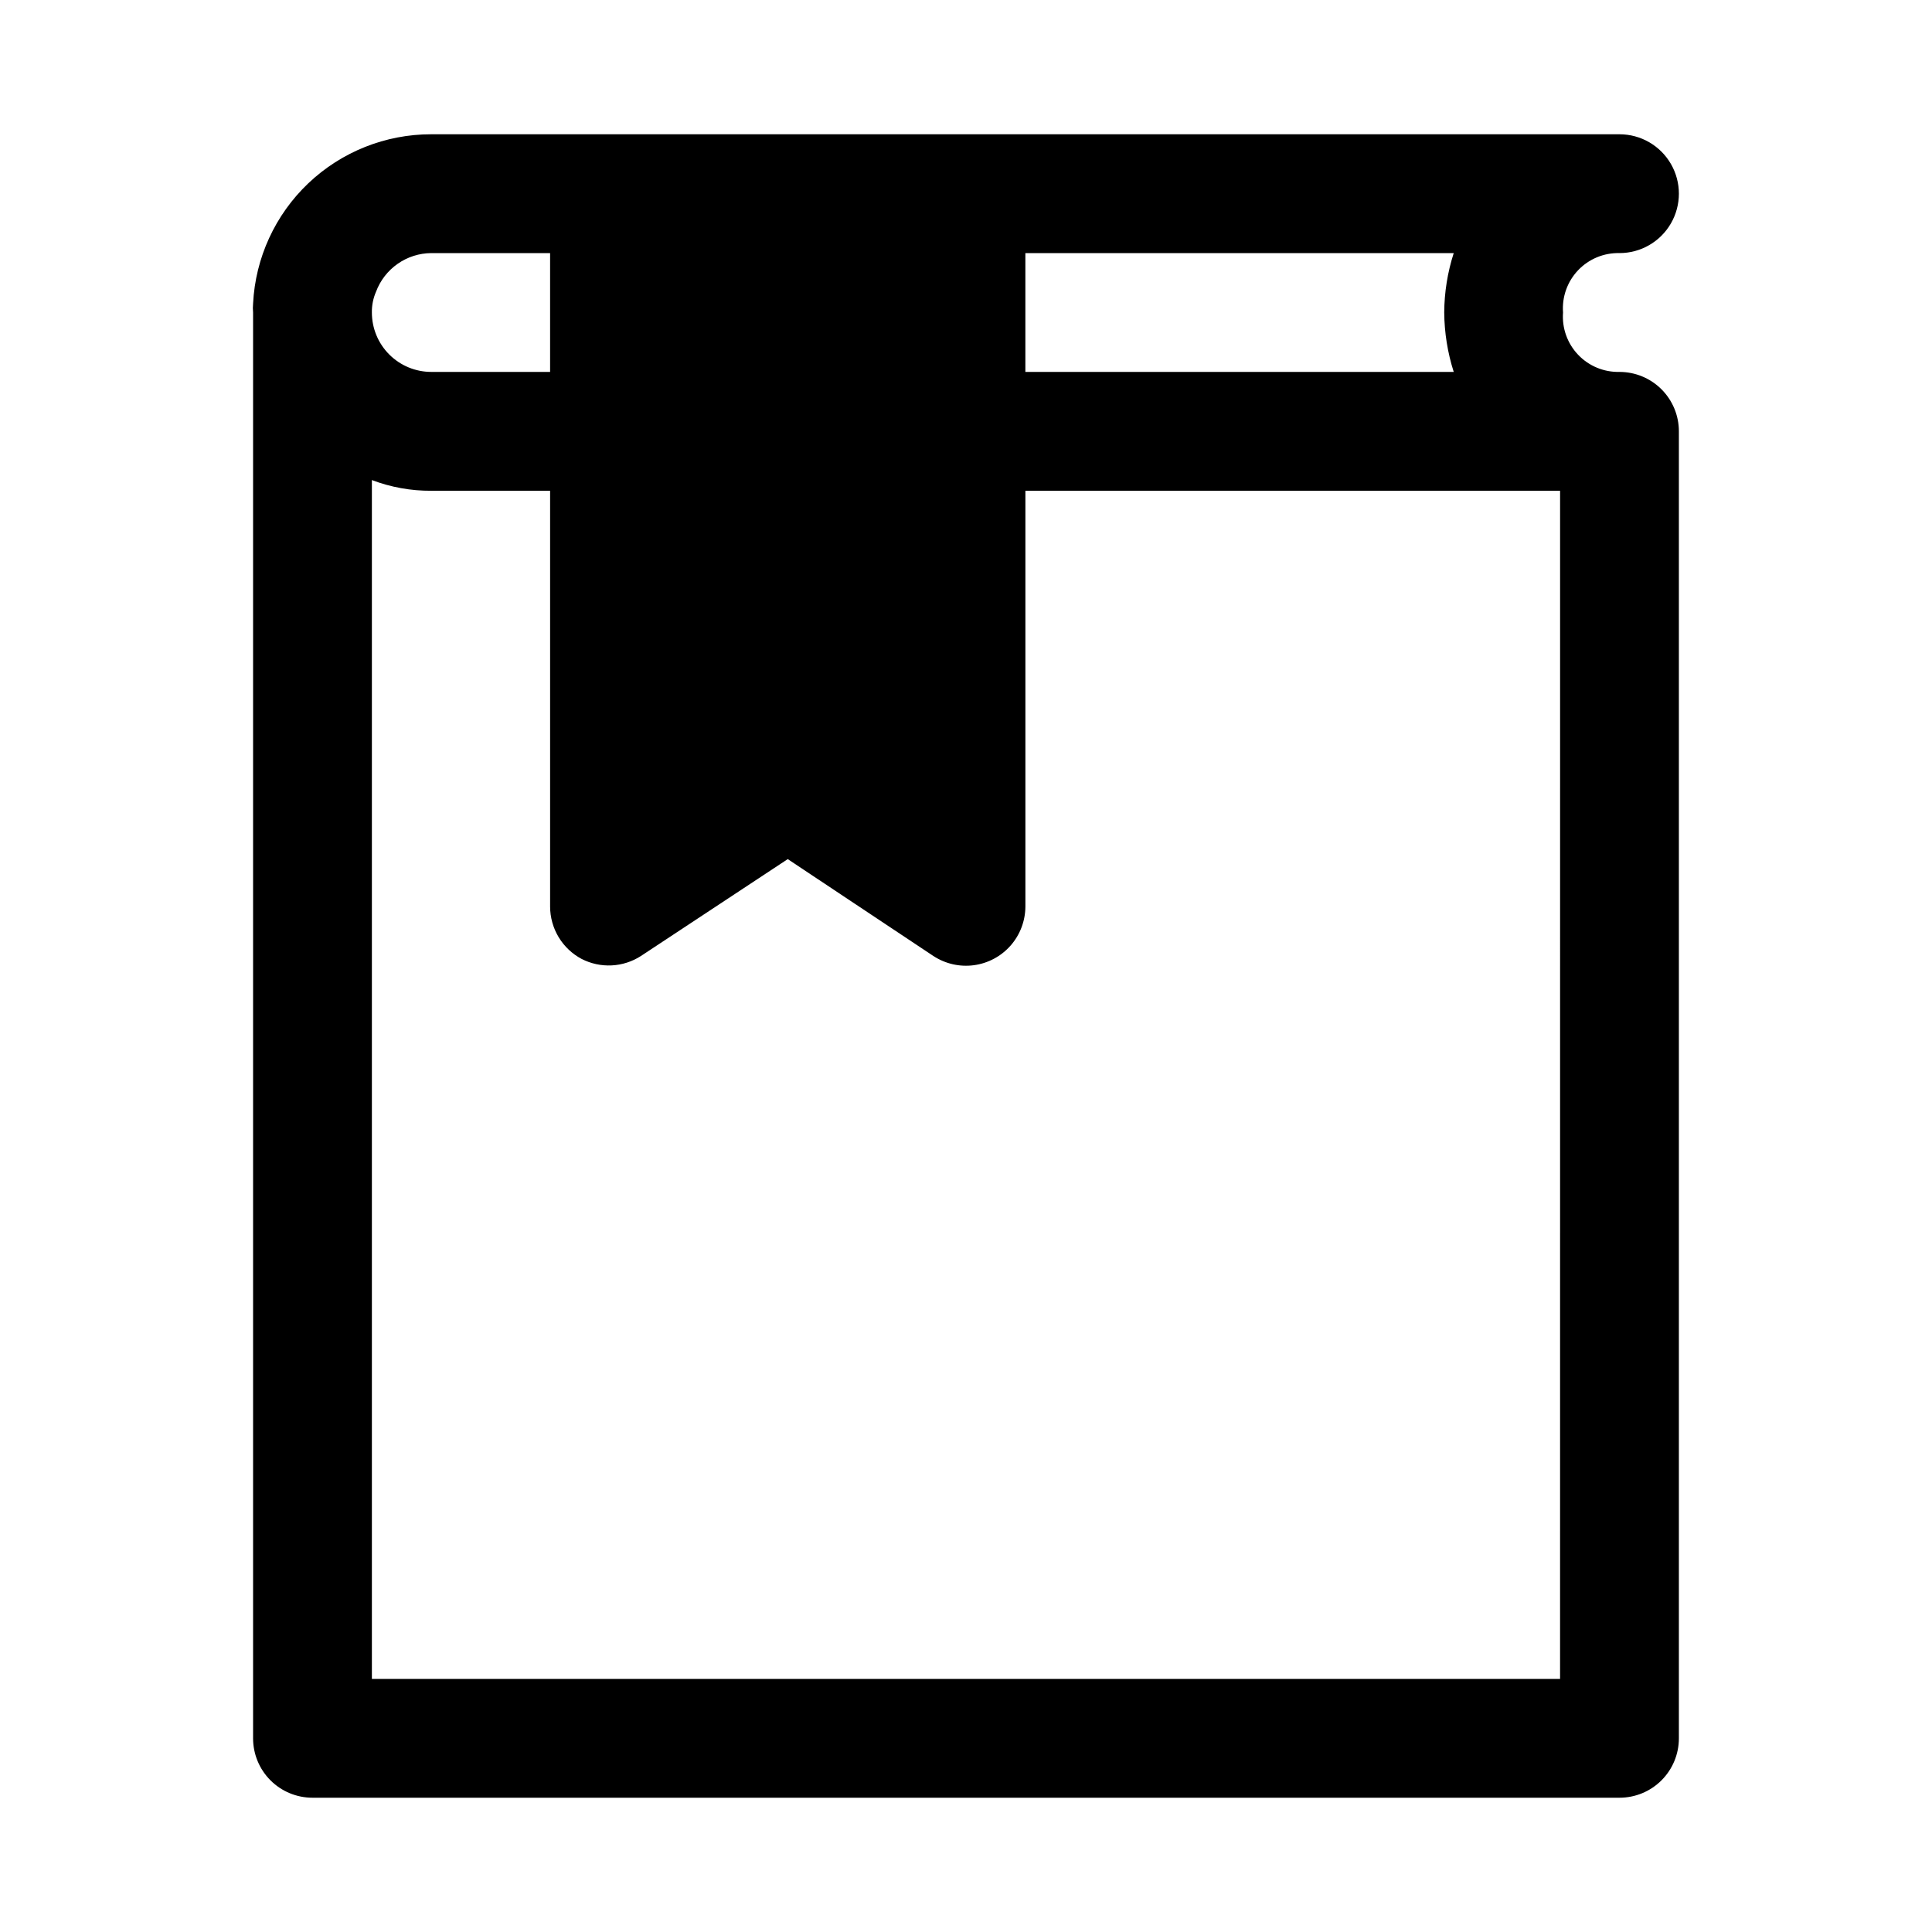
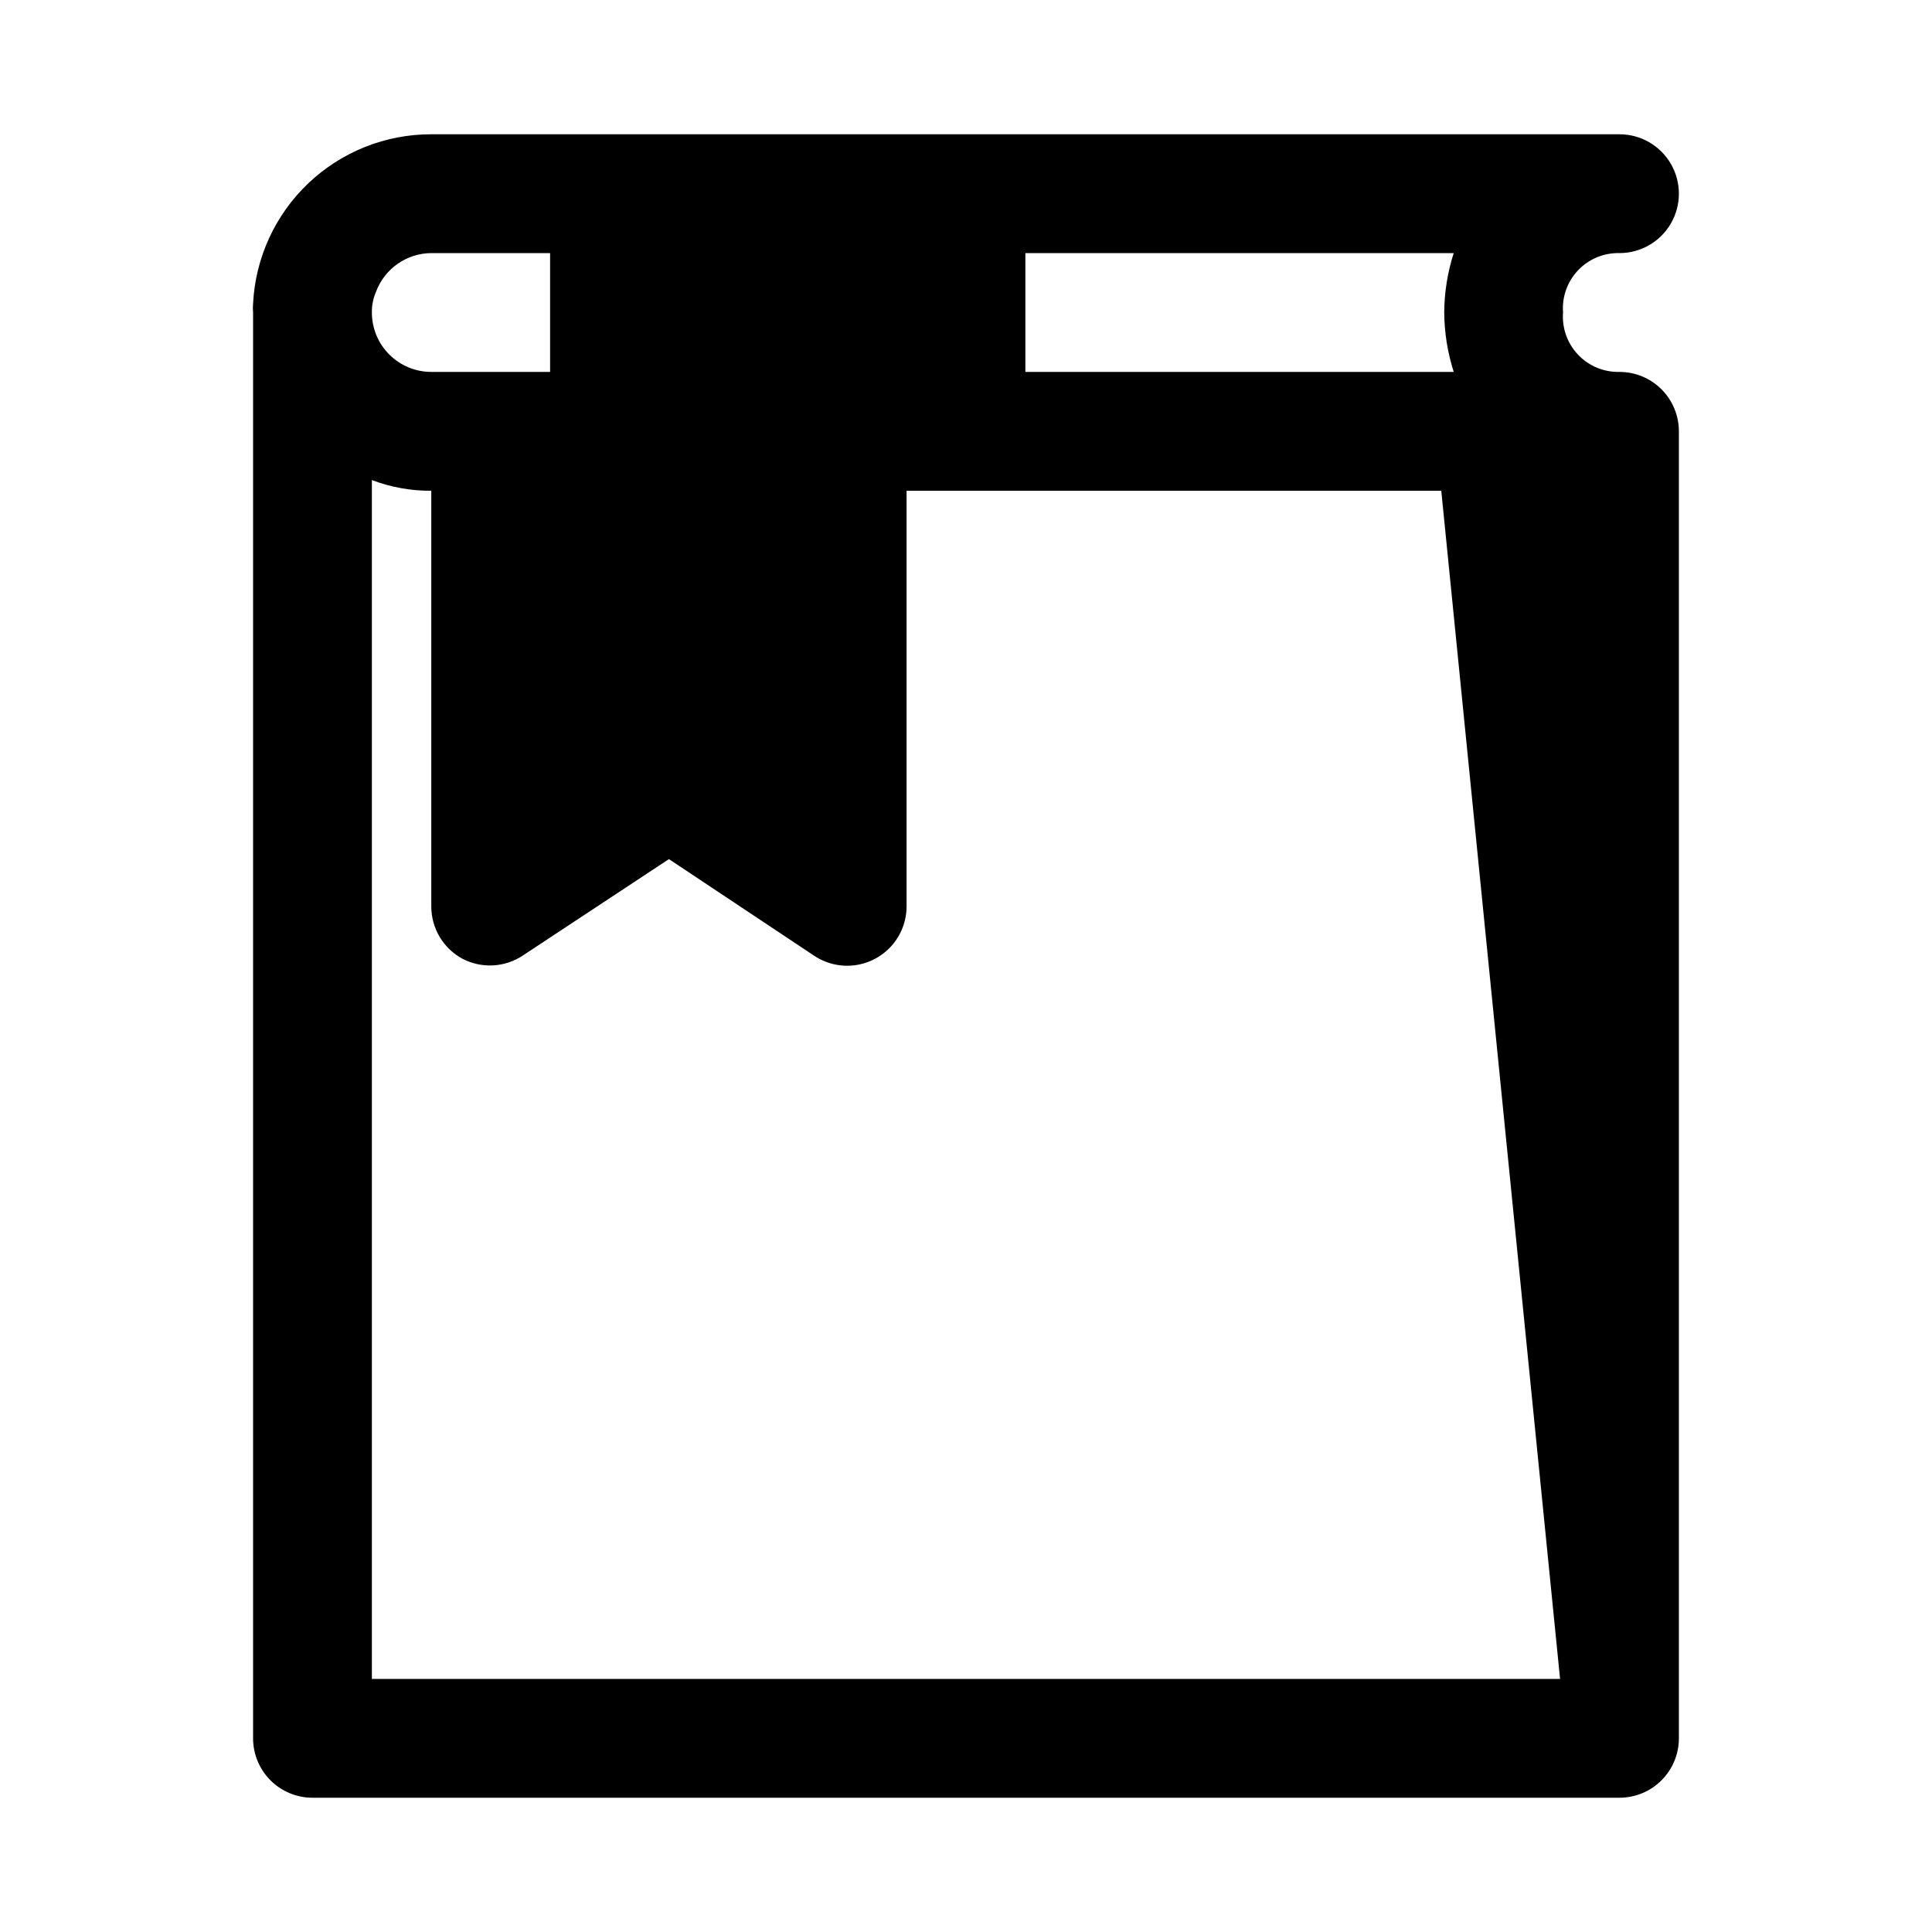
<svg xmlns="http://www.w3.org/2000/svg" fill="#000000" width="800px" height="800px" version="1.1" viewBox="144 144 512 512">
-   <path d="m573.18 242.56c-4.137 0.102-8.121-1.555-10.973-4.555-2.852-3-4.297-7.062-3.984-11.191-0.312-4.125 1.133-8.191 3.984-11.191 2.852-2.996 6.836-4.652 10.973-4.551 5.625 0 10.82-3 13.633-7.871 2.812-4.871 2.812-10.875 0-15.746s-8.008-7.871-13.633-7.871h-314.88c-12.125-0.016-23.797 4.637-32.59 12.988-8.793 8.355-14.035 19.77-14.641 31.883-0.078 0.785-0.078 1.574 0 2.359v377.86c0 4.176 1.66 8.18 4.609 11.133 2.953 2.953 6.957 4.609 11.133 4.609h346.37c4.176 0 8.18-1.656 11.133-4.609 2.953-2.953 4.609-6.957 4.609-11.133v-346.37c0-4.176-1.656-8.18-4.609-11.133s-6.957-4.609-11.133-4.609zm-43.926 0h-113.52v-31.488h113.52c-1.641 5.09-2.488 10.398-2.519 15.742 0.043 5.348 0.891 10.656 2.519 15.746zm-270.96-31.488h31.488v31.488h-31.488c-4.176 0-8.18-1.66-11.133-4.613-2.953-2.953-4.609-6.957-4.609-11.133-0.031-1.895 0.344-3.773 1.102-5.508 1.117-2.988 3.113-5.566 5.731-7.394 2.613-1.828 5.723-2.82 8.91-2.84zm299.14 377.86h-314.88v-317.71c5.027 1.91 10.367 2.871 15.742 2.836h31.488v110.21c0.008 2.848 0.789 5.641 2.258 8.082 1.469 2.438 3.574 4.434 6.086 5.773 2.465 1.266 5.215 1.855 7.981 1.719 2.762-0.137 5.441-1.004 7.766-2.508l38.887-25.66 38.574 25.664v-0.004c3.172 2.09 6.992 2.961 10.758 2.457 3.762-0.508 7.219-2.356 9.727-5.207 2.508-2.856 3.898-6.519 3.918-10.316v-110.21h141.7z" />
+   <path d="m573.18 242.56c-4.137 0.102-8.121-1.555-10.973-4.555-2.852-3-4.297-7.062-3.984-11.191-0.312-4.125 1.133-8.191 3.984-11.191 2.852-2.996 6.836-4.652 10.973-4.551 5.625 0 10.82-3 13.633-7.871 2.812-4.871 2.812-10.875 0-15.746s-8.008-7.871-13.633-7.871h-314.88c-12.125-0.016-23.797 4.637-32.59 12.988-8.793 8.355-14.035 19.77-14.641 31.883-0.078 0.785-0.078 1.574 0 2.359v377.86c0 4.176 1.66 8.18 4.609 11.133 2.953 2.953 6.957 4.609 11.133 4.609h346.37c4.176 0 8.18-1.656 11.133-4.609 2.953-2.953 4.609-6.957 4.609-11.133v-346.37c0-4.176-1.656-8.18-4.609-11.133s-6.957-4.609-11.133-4.609zm-43.926 0h-113.52v-31.488h113.52c-1.641 5.09-2.488 10.398-2.519 15.742 0.043 5.348 0.891 10.656 2.519 15.746zm-270.96-31.488h31.488v31.488h-31.488c-4.176 0-8.18-1.66-11.133-4.613-2.953-2.953-4.609-6.957-4.609-11.133-0.031-1.895 0.344-3.773 1.102-5.508 1.117-2.988 3.113-5.566 5.731-7.394 2.613-1.828 5.723-2.82 8.91-2.84zm299.14 377.86h-314.88v-317.71c5.027 1.91 10.367 2.871 15.742 2.836v110.21c0.008 2.848 0.789 5.641 2.258 8.082 1.469 2.438 3.574 4.434 6.086 5.773 2.465 1.266 5.215 1.855 7.981 1.719 2.762-0.137 5.441-1.004 7.766-2.508l38.887-25.66 38.574 25.664v-0.004c3.172 2.09 6.992 2.961 10.758 2.457 3.762-0.508 7.219-2.356 9.727-5.207 2.508-2.856 3.898-6.519 3.918-10.316v-110.21h141.7z" />
</svg>